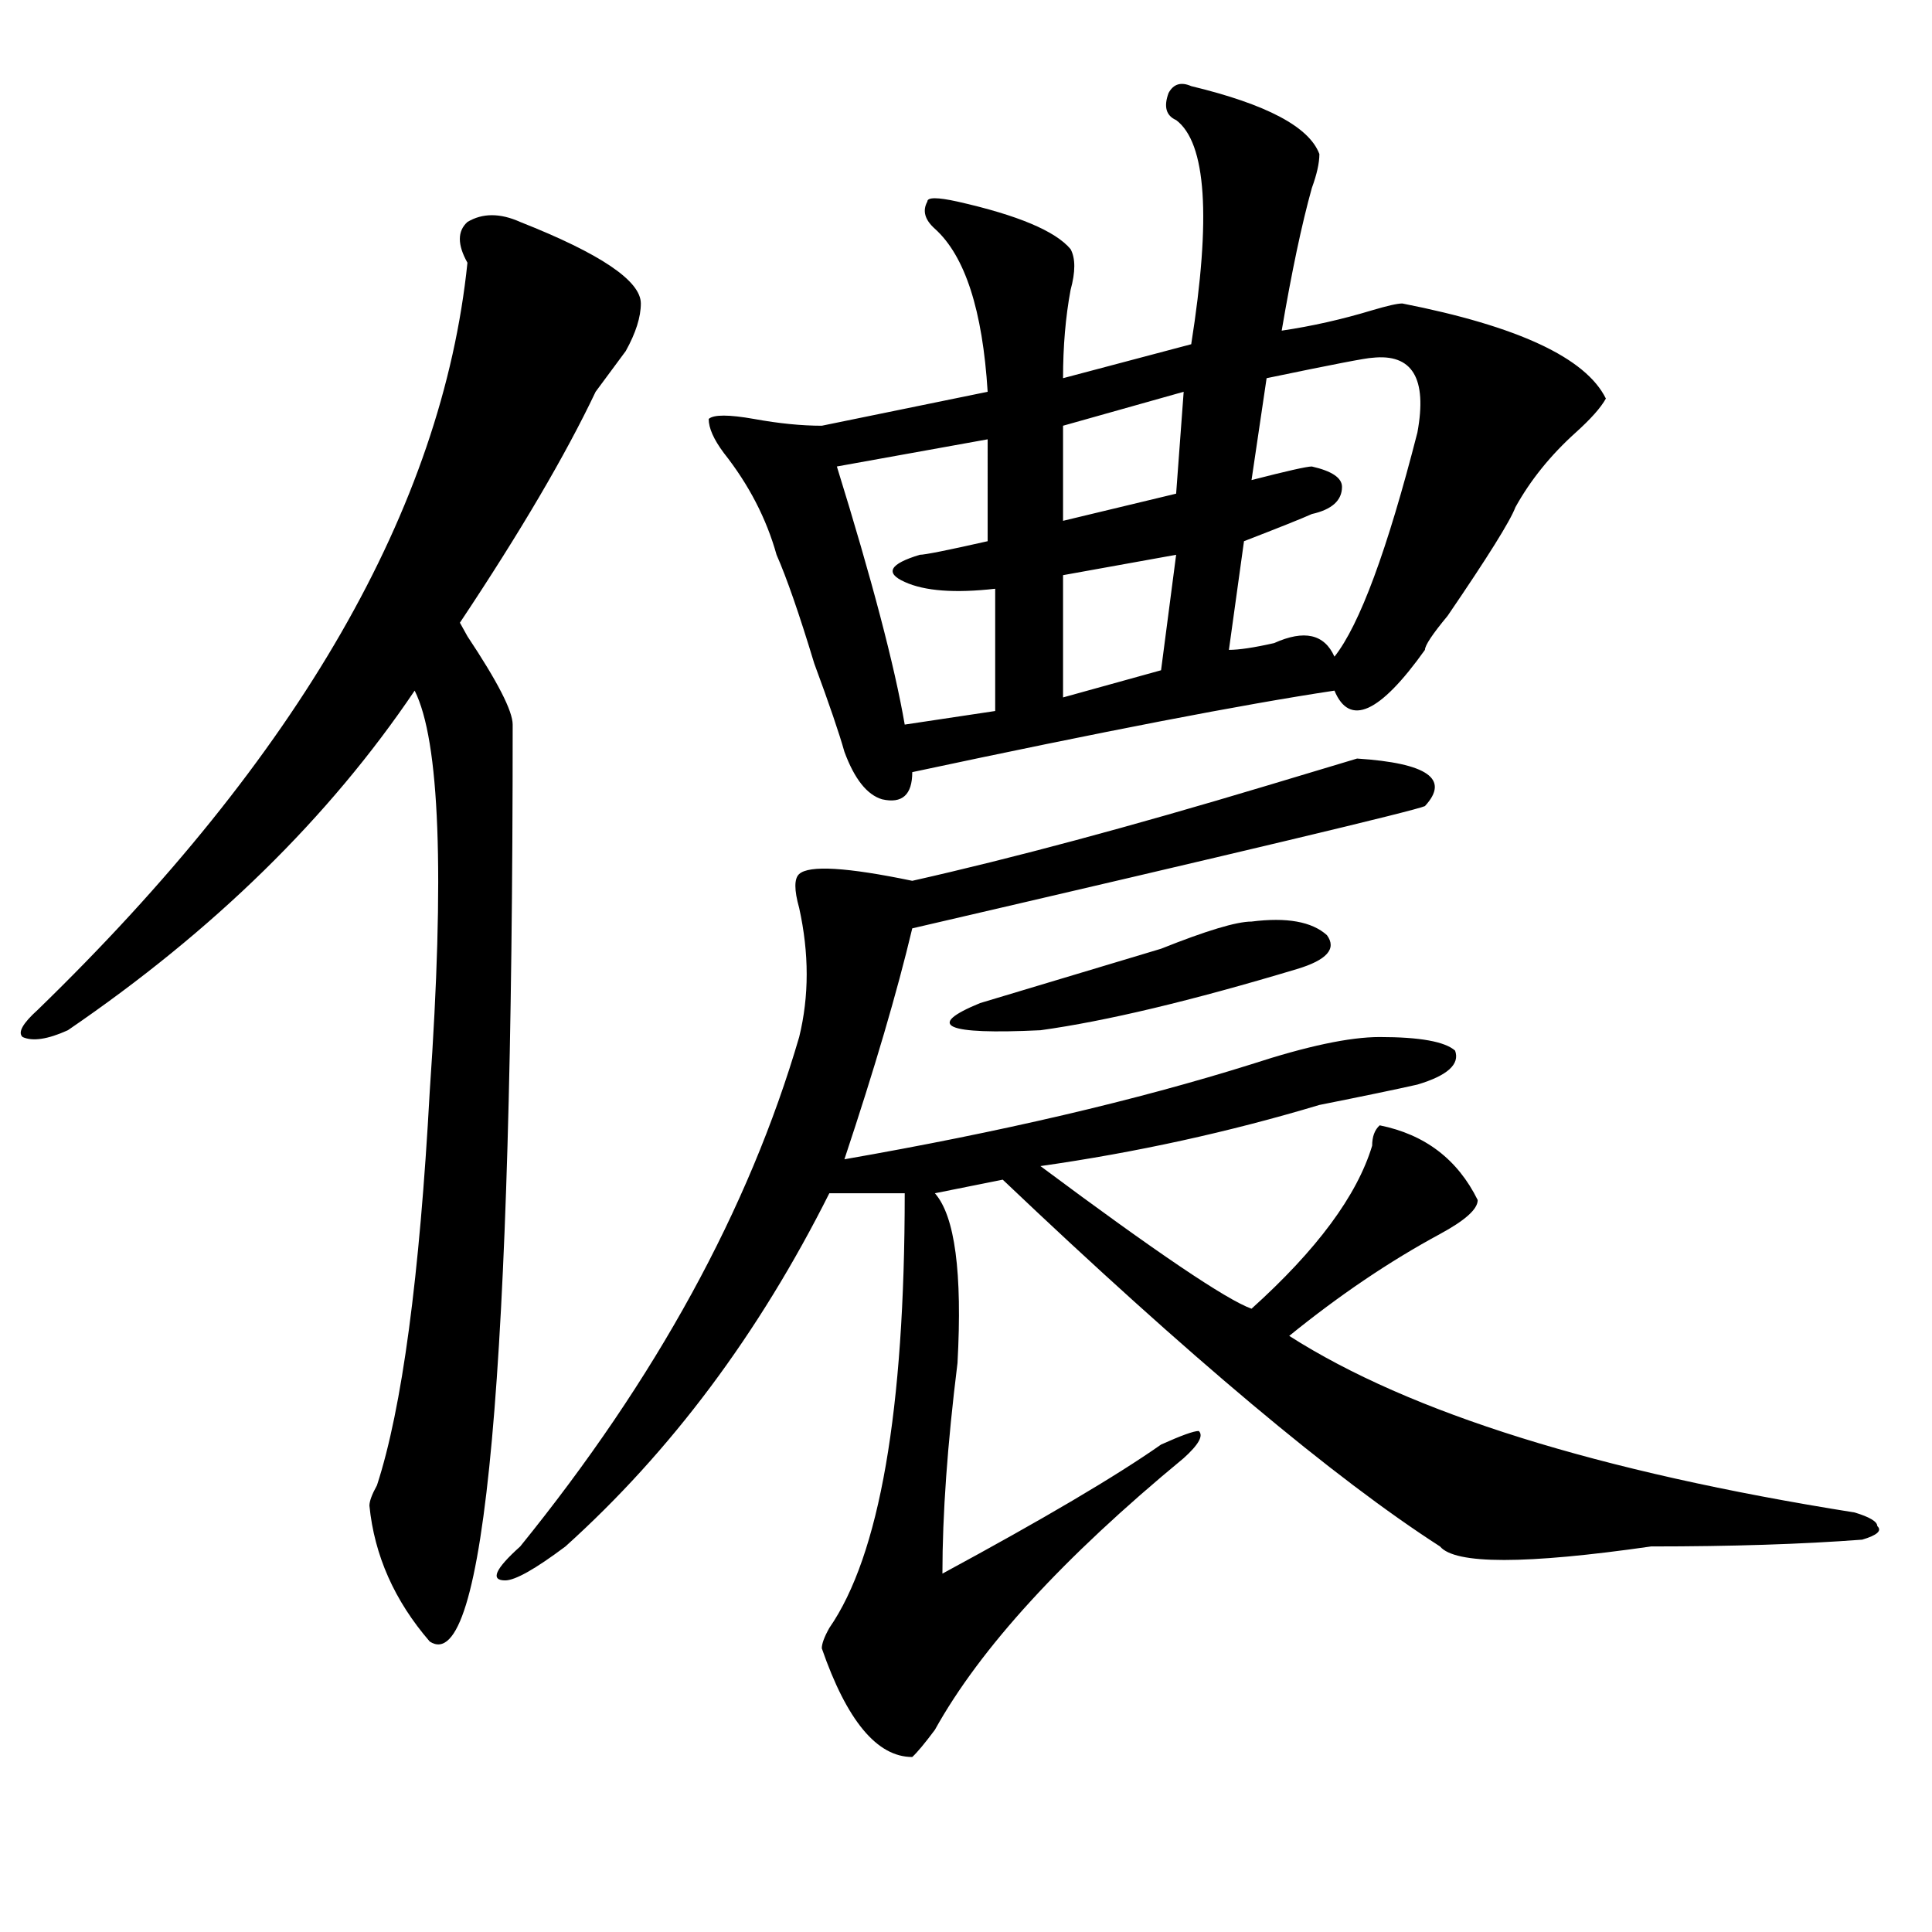
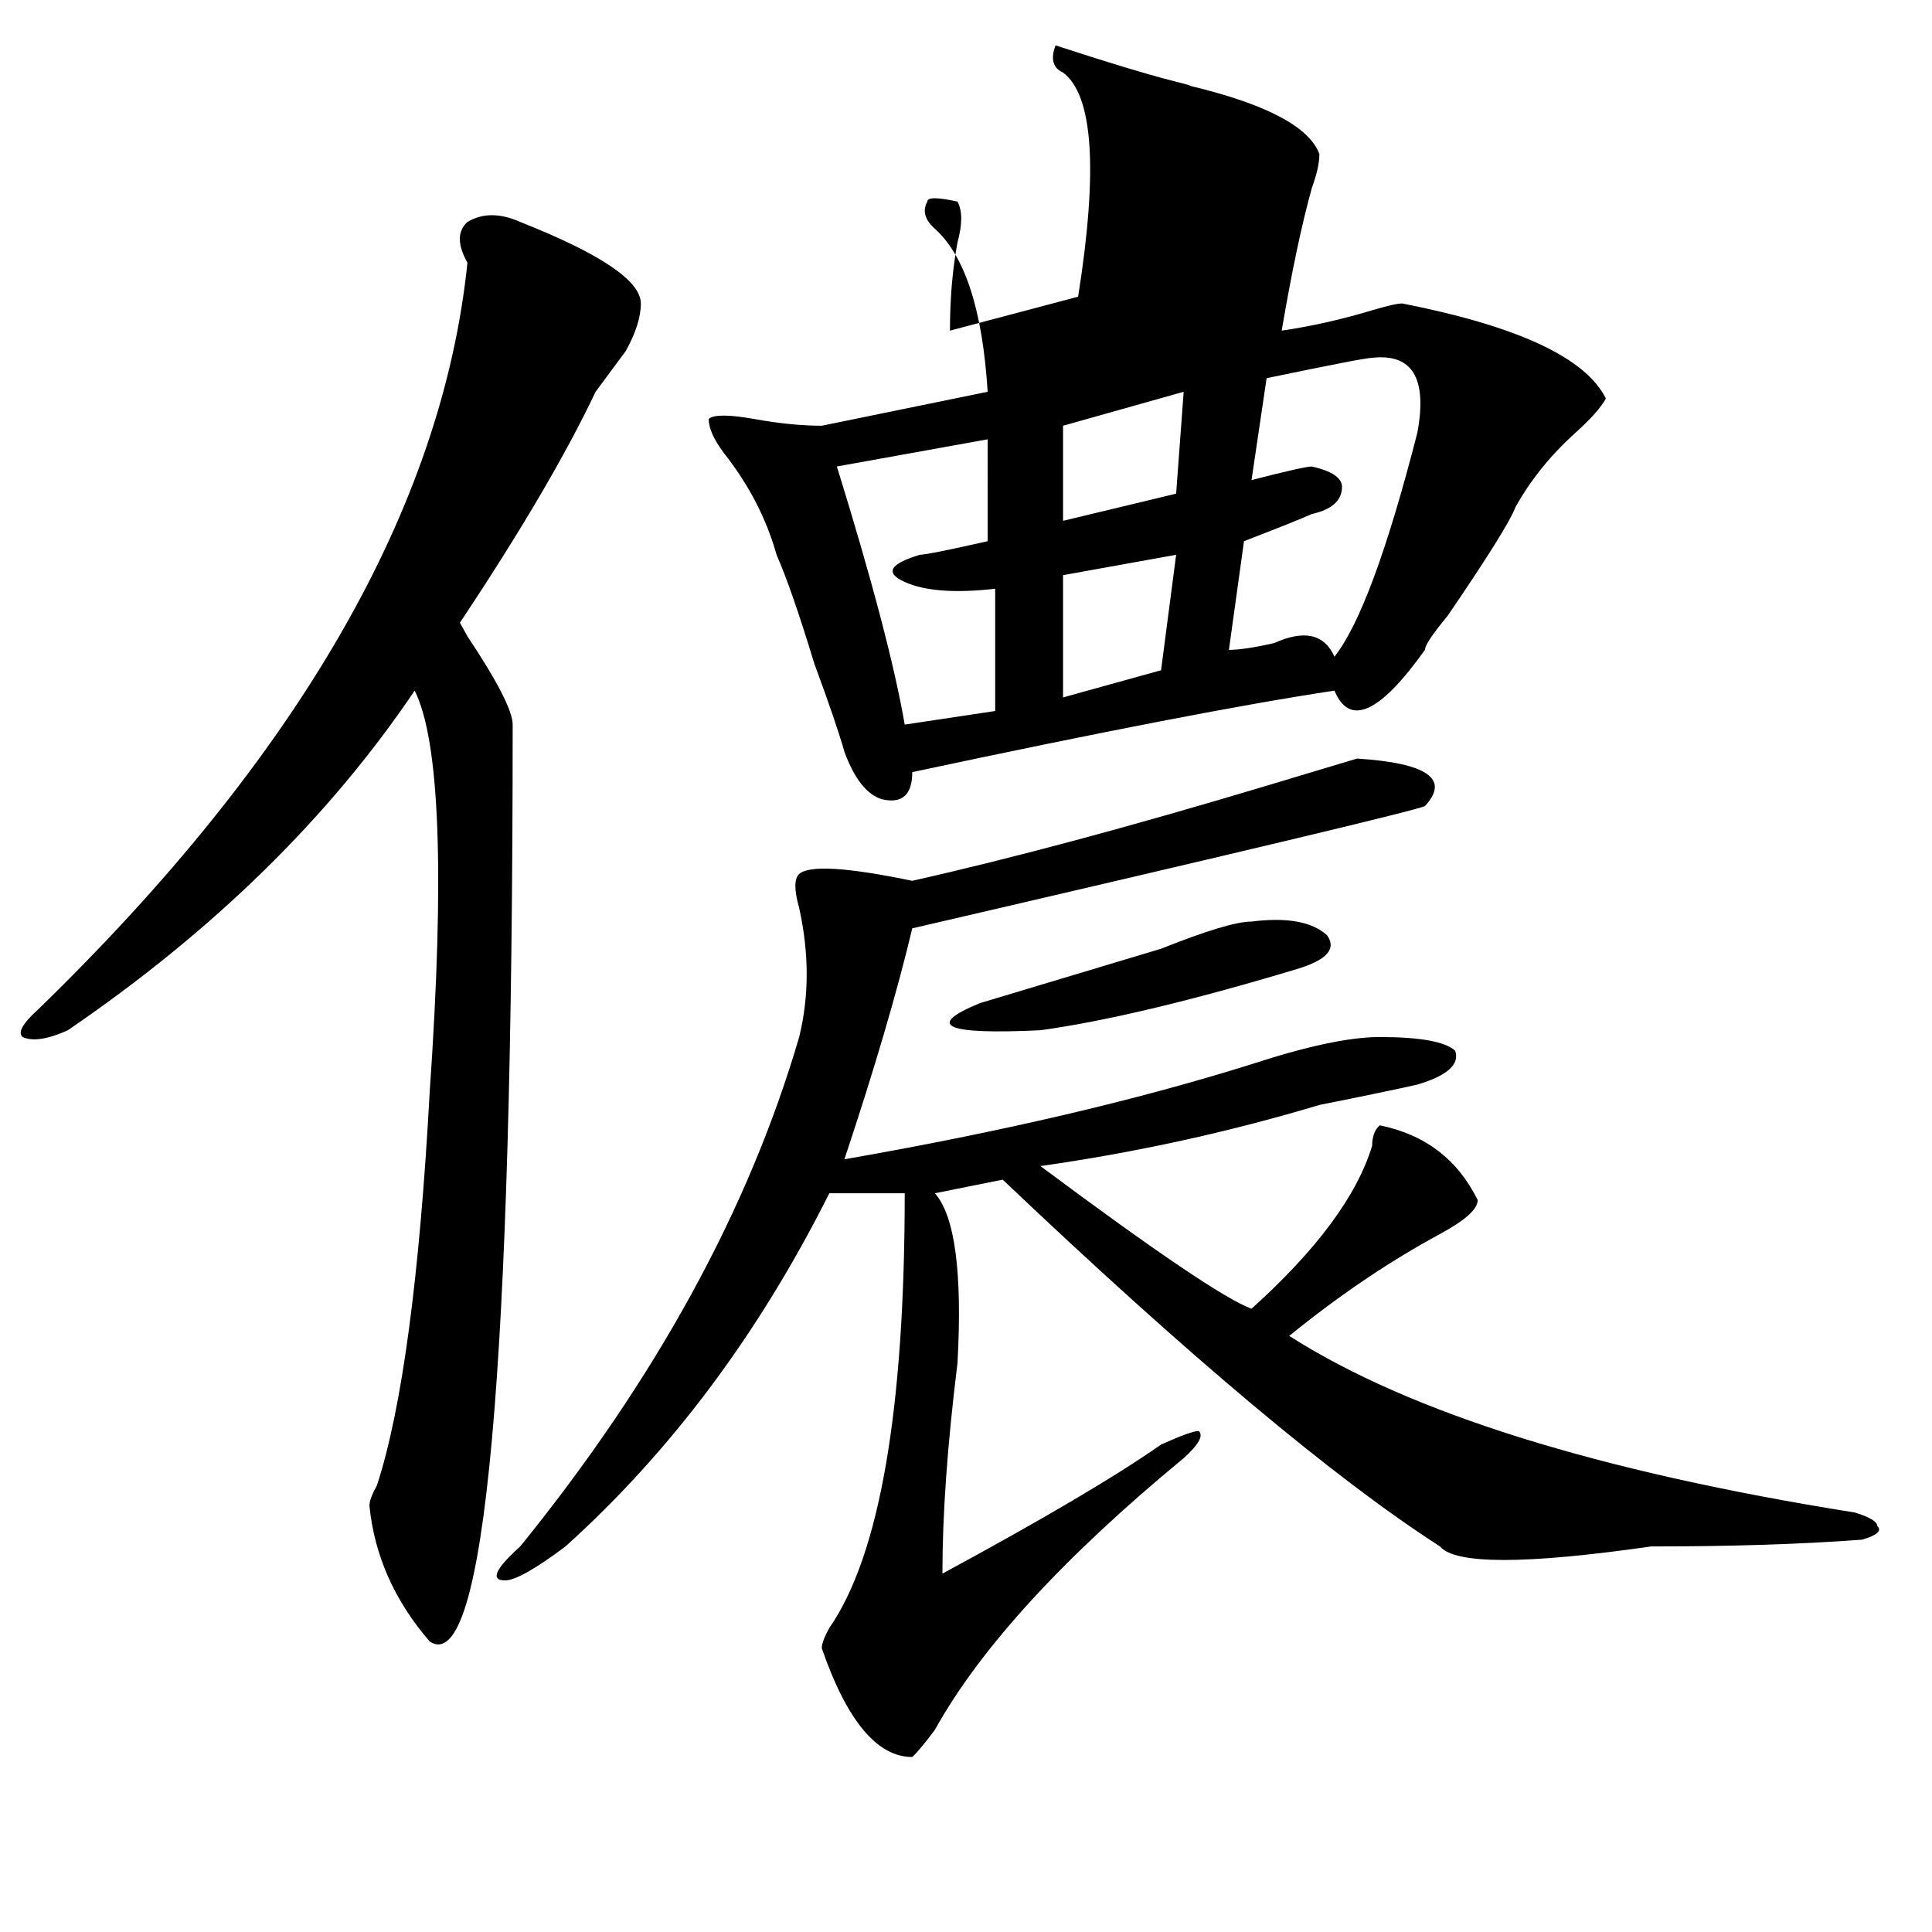
<svg xmlns="http://www.w3.org/2000/svg" version="1.1" id="图层_1" x="0px" y="0px" width="1000px" height="1000px" viewBox="0 0 1000 1000" enable-background="new 0 0 1000 1000" xml:space="preserve">
-   <path d="M269.262,114.891c41.584,16.425,62.438,30.487,62.438,42.188c0,7.031-2.622,15.271-7.805,24.609  c-5.244,7.031-10.427,14.063-15.609,21.094c-15.609,32.85-39.023,72.675-70.242,119.531l3.902,7.031  c15.609,23.456,23.414,38.672,23.414,45.703c0,335.193-14.329,493.341-42.926,474.609c-18.231-21.094-28.658-44.55-31.219-70.313  c0-2.307,1.281-5.822,3.902-10.547c12.988-39.825,22.073-107.775,27.316-203.906c7.805-112.5,5.183-181.604-7.805-207.422  C170.362,423.112,110.547,481.725,35.122,533.25c-10.427,4.725-18.231,5.878-23.414,3.516c-2.622-2.307,0-7.031,7.805-14.063  c135.24-131.231,209.385-260.156,222.434-386.719c-5.244-9.338-5.244-16.369,0-21.094  C249.75,110.222,258.836,110.222,269.262,114.891z M702.422,392.625c36.402,2.362,48.109,10.547,35.121,24.609  c-5.244,2.362-93.656,23.456-265.359,63.281c-7.805,32.85-19.512,72.675-35.121,119.531c80.608-14.063,150.85-30.432,210.727-49.219  c28.597-9.338,50.73-14.063,66.34-14.063c20.792,0,33.78,2.362,39.023,7.031c2.561,7.031-3.902,12.909-19.512,17.578  c-10.427,2.362-27.316,5.878-50.73,10.547c-46.828,14.063-94.998,24.609-144.387,31.641c59.816,44.55,96.217,69.159,109.266,73.828  c33.78-30.432,54.633-58.557,62.438-84.375c0-4.669,1.281-8.185,3.902-10.547c23.414,4.725,40.304,17.578,50.73,38.672  c0,4.725-6.524,10.547-19.512,17.578c-26.036,14.063-52.072,31.641-78.047,52.734c62.438,39.881,159.996,70.313,292.676,91.406  c7.805,2.362,11.707,4.725,11.707,7.031c2.561,2.362,0,4.725-7.805,7.031c-31.219,2.362-67.681,3.516-109.266,3.516  c-65.059,9.338-101.461,9.338-109.266,0C690.715,765.281,615.229,702,519.012,610.594l-35.121,7.031  c10.365,11.756,14.268,41.034,11.707,87.891c-5.244,42.188-7.805,78.553-7.805,108.984c52.011-28.125,89.754-50.372,113.168-66.797  c10.365-4.669,16.89-7.031,19.512-7.031c2.561,2.362,0,7.031-7.805,14.063c-62.438,51.525-105.363,98.438-128.777,140.625  c-5.244,7.031-9.146,11.7-11.707,14.063c-18.231,0-33.841-18.787-46.828-56.25c0-2.362,1.281-5.878,3.902-10.547  c25.975-37.519,39.023-112.5,39.023-225h-39.023c-36.463,72.675-81.949,133.594-136.582,182.813  c-15.609,11.7-26.036,17.578-31.219,17.578c-7.805,0-5.244-5.878,7.805-17.578c70.242-86.682,118.351-174.572,144.387-263.672  c5.183-21.094,5.183-43.341,0-66.797c-2.622-9.338-2.622-15.216,0-17.578c5.183-4.669,24.695-3.516,58.535,3.516  c52.011-11.7,113.168-28.125,183.41-49.219C679.008,399.656,694.618,394.987,702.422,392.625z M616.571,44.578  c39.023,9.394,61.096,21.094,66.34,35.156c0,4.725-1.342,10.547-3.902,17.578c-5.244,18.787-10.427,43.396-15.609,73.828  c15.609-2.307,31.219-5.822,46.828-10.547c7.805-2.307,12.988-3.516,15.609-3.516c59.816,11.756,94.937,28.125,105.363,49.219  c-2.622,4.725-7.805,10.547-15.609,17.578c-13.049,11.756-23.414,24.609-31.219,38.672c-2.622,7.031-14.329,25.818-35.121,56.25  c-7.805,9.394-11.707,15.271-11.707,17.578c-23.414,32.85-39.023,39.881-46.828,21.094c-46.828,7.031-119.692,21.094-218.531,42.188  c0,11.756-5.244,16.425-15.609,14.063c-7.805-2.307-14.329-10.547-19.512-24.609c-2.622-9.338-7.805-24.609-15.609-45.703  c-7.805-25.763-14.329-44.494-19.512-56.25c-5.244-18.731-14.329-36.31-27.316-52.734c-5.244-7.031-7.805-12.854-7.805-17.578  c2.561-2.307,10.365-2.307,23.414,0c12.988,2.362,24.695,3.516,35.121,3.516l85.852-17.578  c-2.622-42.188-11.707-70.313-27.316-84.375c-5.244-4.669-6.524-9.338-3.902-14.063c0-2.307,5.183-2.307,15.609,0  c31.219,7.031,50.73,15.271,58.535,24.609c2.561,4.725,2.561,11.756,0,21.094c-2.622,14.063-3.902,29.334-3.902,45.703l66.34-17.578  c10.365-65.588,7.805-104.26-7.805-116.016c-5.244-2.307-6.524-7.031-3.902-14.063C607.425,43.425,611.327,42.271,616.571,44.578z   M511.208,227.391l-78.047,14.063c18.17,58.612,29.877,103.162,35.121,133.594l46.828-7.031v-63.281  c-20.853,2.362-36.463,1.209-46.828-3.516c-10.427-4.669-7.805-9.338,7.805-14.063c2.561,0,14.268-2.307,35.121-7.031V227.391z   M647.79,477c18.17-2.307,31.219,0,39.023,7.031c5.183,7.031,0,12.909-15.609,17.578c-54.633,16.425-98.9,26.972-132.68,31.641  c-49.45,2.362-59.877-2.307-31.219-14.063c31.219-9.338,62.438-18.731,93.656-28.125C624.375,481.725,639.985,477,647.79,477z   M612.668,202.781l-62.438,17.578v49.219l58.535-14.063L612.668,202.781z M608.766,287.156l-58.535,10.547v63.281l50.73-14.063  L608.766,287.156z M710.227,185.203c-2.622,0-20.853,3.516-54.633,10.547l-7.805,52.734c18.17-4.669,28.597-7.031,31.219-7.031  c10.365,2.362,15.609,5.878,15.609,10.547c0,7.031-5.244,11.756-15.609,14.063c-5.244,2.362-16.951,7.031-35.121,14.063  l-7.805,56.25c5.183,0,12.988-1.153,23.414-3.516c15.609-7.031,25.975-4.669,31.219,7.031  c12.988-16.369,27.316-55.041,42.926-116.016C738.824,195.75,731.019,182.896,710.227,185.203z" />
+   <path d="M269.262,114.891c41.584,16.425,62.438,30.487,62.438,42.188c0,7.031-2.622,15.271-7.805,24.609  c-5.244,7.031-10.427,14.063-15.609,21.094c-15.609,32.85-39.023,72.675-70.242,119.531l3.902,7.031  c15.609,23.456,23.414,38.672,23.414,45.703c0,335.193-14.329,493.341-42.926,474.609c-18.231-21.094-28.658-44.55-31.219-70.313  c0-2.307,1.281-5.822,3.902-10.547c12.988-39.825,22.073-107.775,27.316-203.906c7.805-112.5,5.183-181.604-7.805-207.422  C170.362,423.112,110.547,481.725,35.122,533.25c-10.427,4.725-18.231,5.878-23.414,3.516c-2.622-2.307,0-7.031,7.805-14.063  c135.24-131.231,209.385-260.156,222.434-386.719c-5.244-9.338-5.244-16.369,0-21.094  C249.75,110.222,258.836,110.222,269.262,114.891z M702.422,392.625c36.402,2.362,48.109,10.547,35.121,24.609  c-5.244,2.362-93.656,23.456-265.359,63.281c-7.805,32.85-19.512,72.675-35.121,119.531c80.608-14.063,150.85-30.432,210.727-49.219  c28.597-9.338,50.73-14.063,66.34-14.063c20.792,0,33.78,2.362,39.023,7.031c2.561,7.031-3.902,12.909-19.512,17.578  c-10.427,2.362-27.316,5.878-50.73,10.547c-46.828,14.063-94.998,24.609-144.387,31.641c59.816,44.55,96.217,69.159,109.266,73.828  c33.78-30.432,54.633-58.557,62.438-84.375c0-4.669,1.281-8.185,3.902-10.547c23.414,4.725,40.304,17.578,50.73,38.672  c0,4.725-6.524,10.547-19.512,17.578c-26.036,14.063-52.072,31.641-78.047,52.734c62.438,39.881,159.996,70.313,292.676,91.406  c7.805,2.362,11.707,4.725,11.707,7.031c2.561,2.362,0,4.725-7.805,7.031c-31.219,2.362-67.681,3.516-109.266,3.516  c-65.059,9.338-101.461,9.338-109.266,0C690.715,765.281,615.229,702,519.012,610.594l-35.121,7.031  c10.365,11.756,14.268,41.034,11.707,87.891c-5.244,42.188-7.805,78.553-7.805,108.984c52.011-28.125,89.754-50.372,113.168-66.797  c10.365-4.669,16.89-7.031,19.512-7.031c2.561,2.362,0,7.031-7.805,14.063c-62.438,51.525-105.363,98.438-128.777,140.625  c-5.244,7.031-9.146,11.7-11.707,14.063c-18.231,0-33.841-18.787-46.828-56.25c0-2.362,1.281-5.878,3.902-10.547  c25.975-37.519,39.023-112.5,39.023-225h-39.023c-36.463,72.675-81.949,133.594-136.582,182.813  c-15.609,11.7-26.036,17.578-31.219,17.578c-7.805,0-5.244-5.878,7.805-17.578c70.242-86.682,118.351-174.572,144.387-263.672  c5.183-21.094,5.183-43.341,0-66.797c-2.622-9.338-2.622-15.216,0-17.578c5.183-4.669,24.695-3.516,58.535,3.516  c52.011-11.7,113.168-28.125,183.41-49.219C679.008,399.656,694.618,394.987,702.422,392.625z M616.571,44.578  c39.023,9.394,61.096,21.094,66.34,35.156c0,4.725-1.342,10.547-3.902,17.578c-5.244,18.787-10.427,43.396-15.609,73.828  c15.609-2.307,31.219-5.822,46.828-10.547c7.805-2.307,12.988-3.516,15.609-3.516c59.816,11.756,94.937,28.125,105.363,49.219  c-2.622,4.725-7.805,10.547-15.609,17.578c-13.049,11.756-23.414,24.609-31.219,38.672c-2.622,7.031-14.329,25.818-35.121,56.25  c-7.805,9.394-11.707,15.271-11.707,17.578c-23.414,32.85-39.023,39.881-46.828,21.094c-46.828,7.031-119.692,21.094-218.531,42.188  c0,11.756-5.244,16.425-15.609,14.063c-7.805-2.307-14.329-10.547-19.512-24.609c-2.622-9.338-7.805-24.609-15.609-45.703  c-7.805-25.763-14.329-44.494-19.512-56.25c-5.244-18.731-14.329-36.31-27.316-52.734c-5.244-7.031-7.805-12.854-7.805-17.578  c2.561-2.307,10.365-2.307,23.414,0c12.988,2.362,24.695,3.516,35.121,3.516l85.852-17.578  c-2.622-42.188-11.707-70.313-27.316-84.375c-5.244-4.669-6.524-9.338-3.902-14.063c0-2.307,5.183-2.307,15.609,0  c2.561,4.725,2.561,11.756,0,21.094c-2.622,14.063-3.902,29.334-3.902,45.703l66.34-17.578  c10.365-65.588,7.805-104.26-7.805-116.016c-5.244-2.307-6.524-7.031-3.902-14.063C607.425,43.425,611.327,42.271,616.571,44.578z   M511.208,227.391l-78.047,14.063c18.17,58.612,29.877,103.162,35.121,133.594l46.828-7.031v-63.281  c-20.853,2.362-36.463,1.209-46.828-3.516c-10.427-4.669-7.805-9.338,7.805-14.063c2.561,0,14.268-2.307,35.121-7.031V227.391z   M647.79,477c18.17-2.307,31.219,0,39.023,7.031c5.183,7.031,0,12.909-15.609,17.578c-54.633,16.425-98.9,26.972-132.68,31.641  c-49.45,2.362-59.877-2.307-31.219-14.063c31.219-9.338,62.438-18.731,93.656-28.125C624.375,481.725,639.985,477,647.79,477z   M612.668,202.781l-62.438,17.578v49.219l58.535-14.063L612.668,202.781z M608.766,287.156l-58.535,10.547v63.281l50.73-14.063  L608.766,287.156z M710.227,185.203c-2.622,0-20.853,3.516-54.633,10.547l-7.805,52.734c18.17-4.669,28.597-7.031,31.219-7.031  c10.365,2.362,15.609,5.878,15.609,10.547c0,7.031-5.244,11.756-15.609,14.063c-5.244,2.362-16.951,7.031-35.121,14.063  l-7.805,56.25c5.183,0,12.988-1.153,23.414-3.516c15.609-7.031,25.975-4.669,31.219,7.031  c12.988-16.369,27.316-55.041,42.926-116.016C738.824,195.75,731.019,182.896,710.227,185.203z" />
</svg>